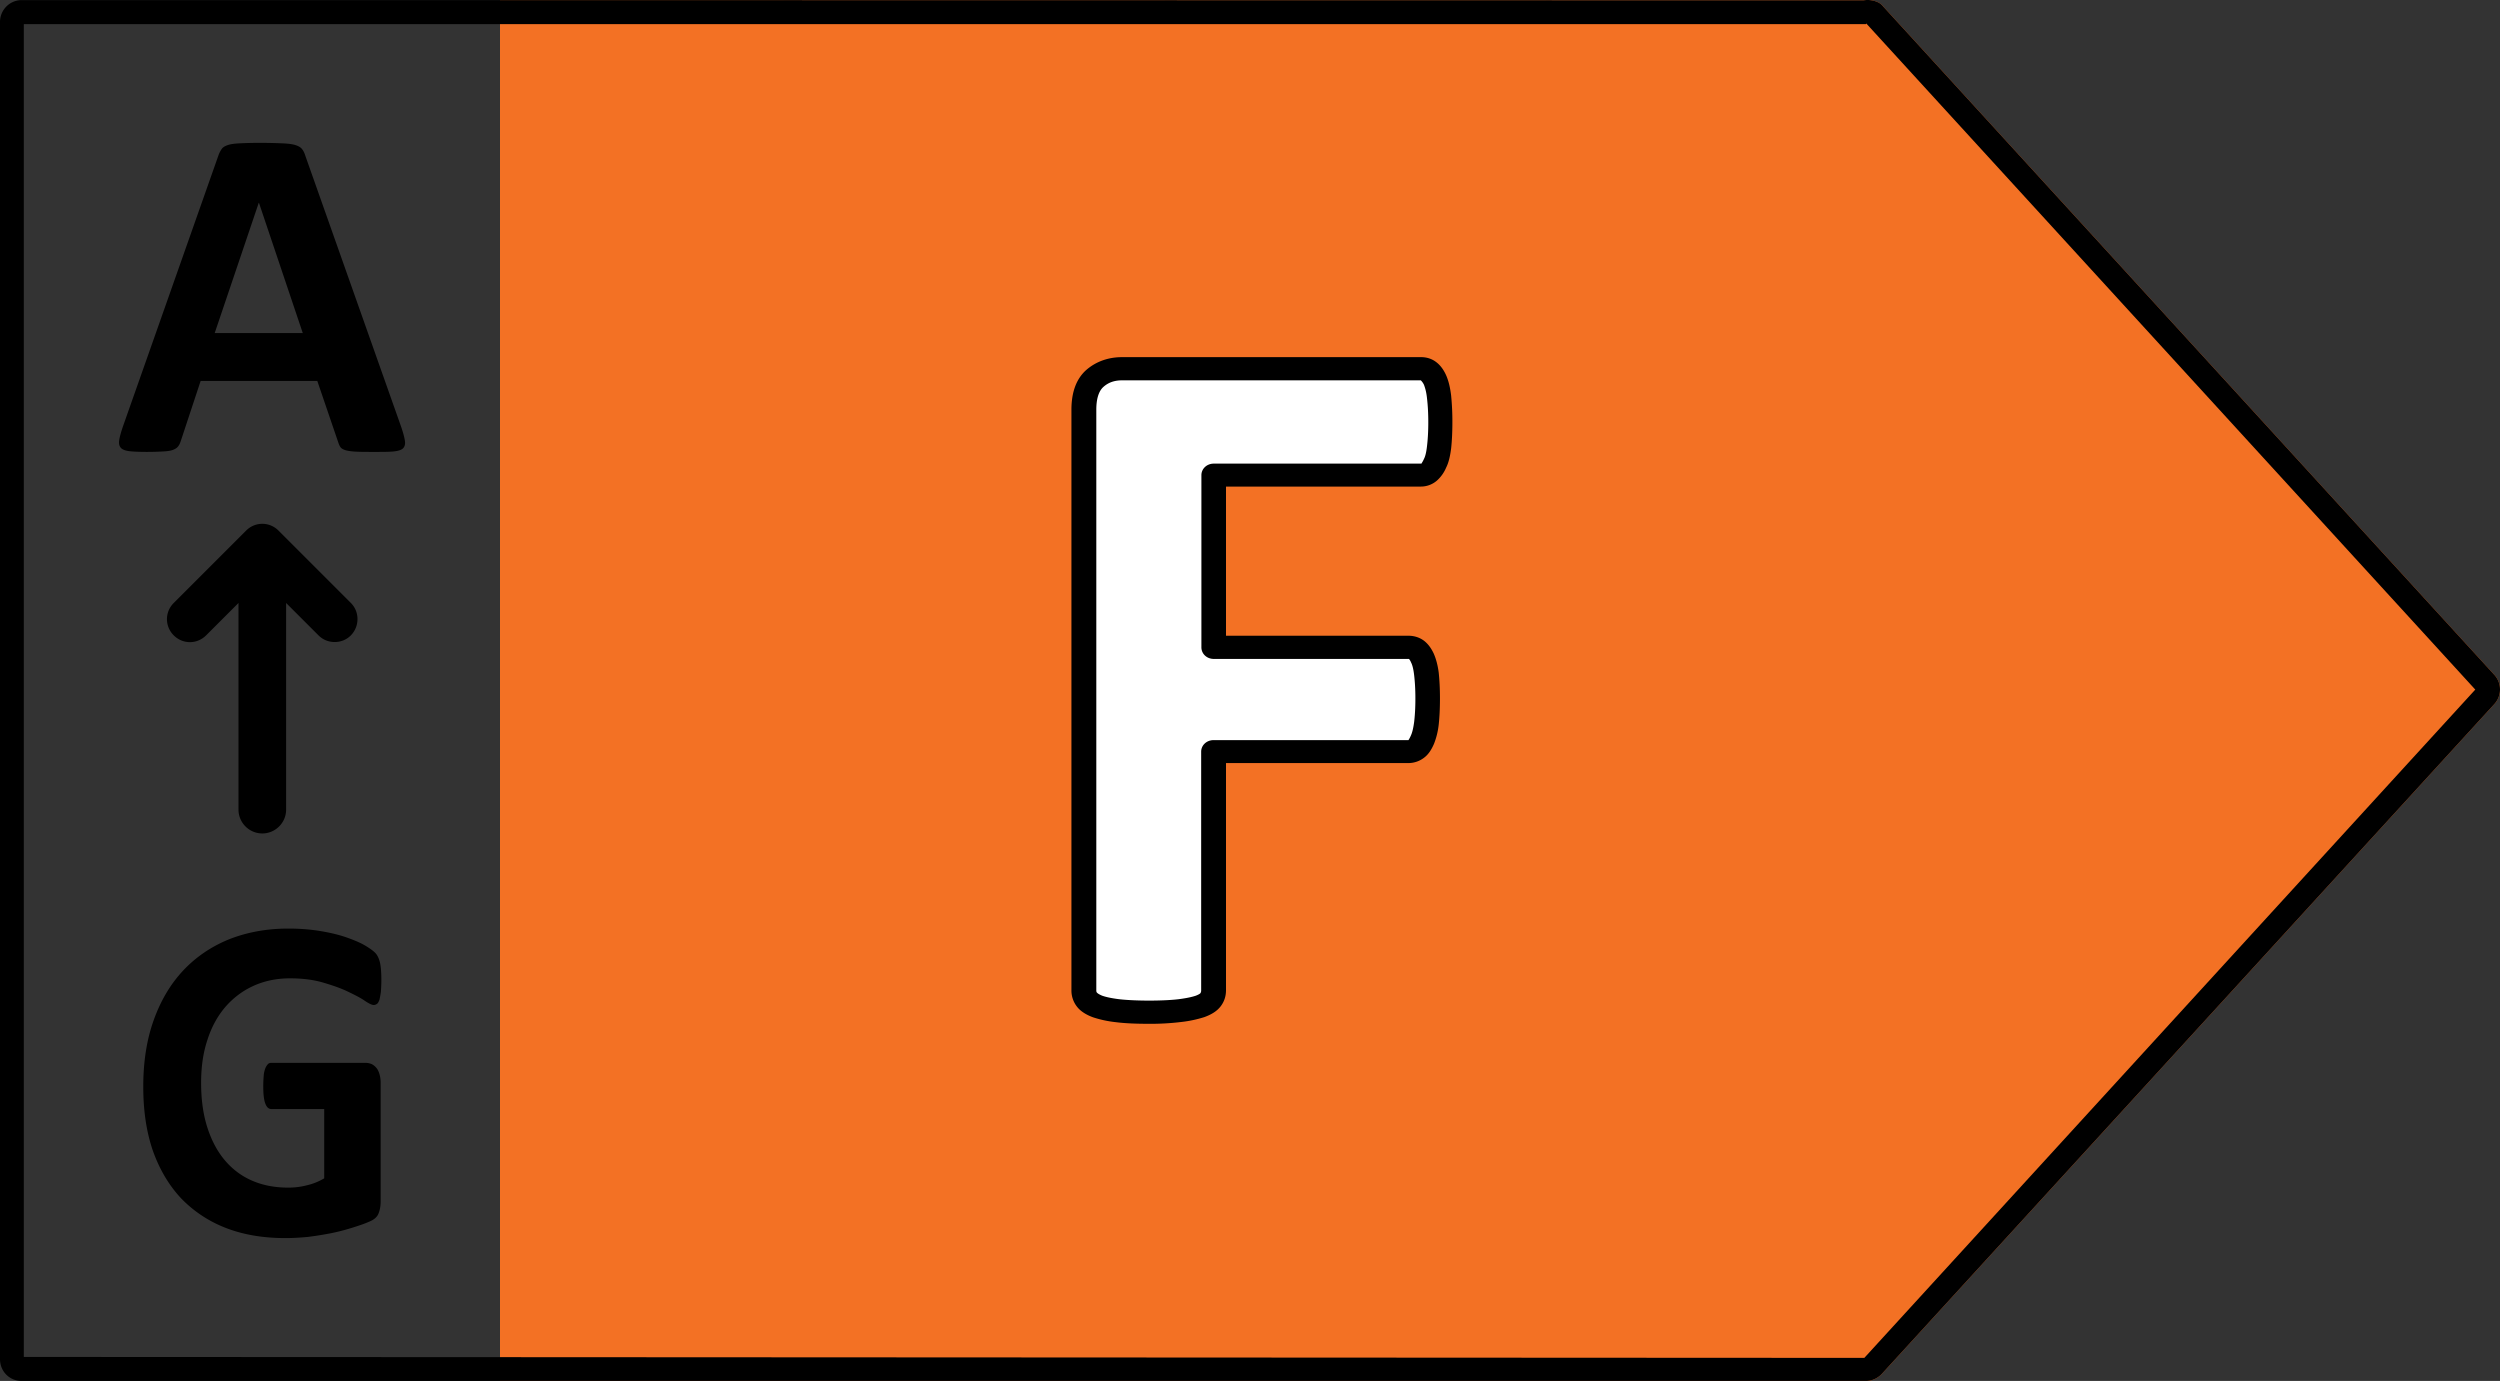
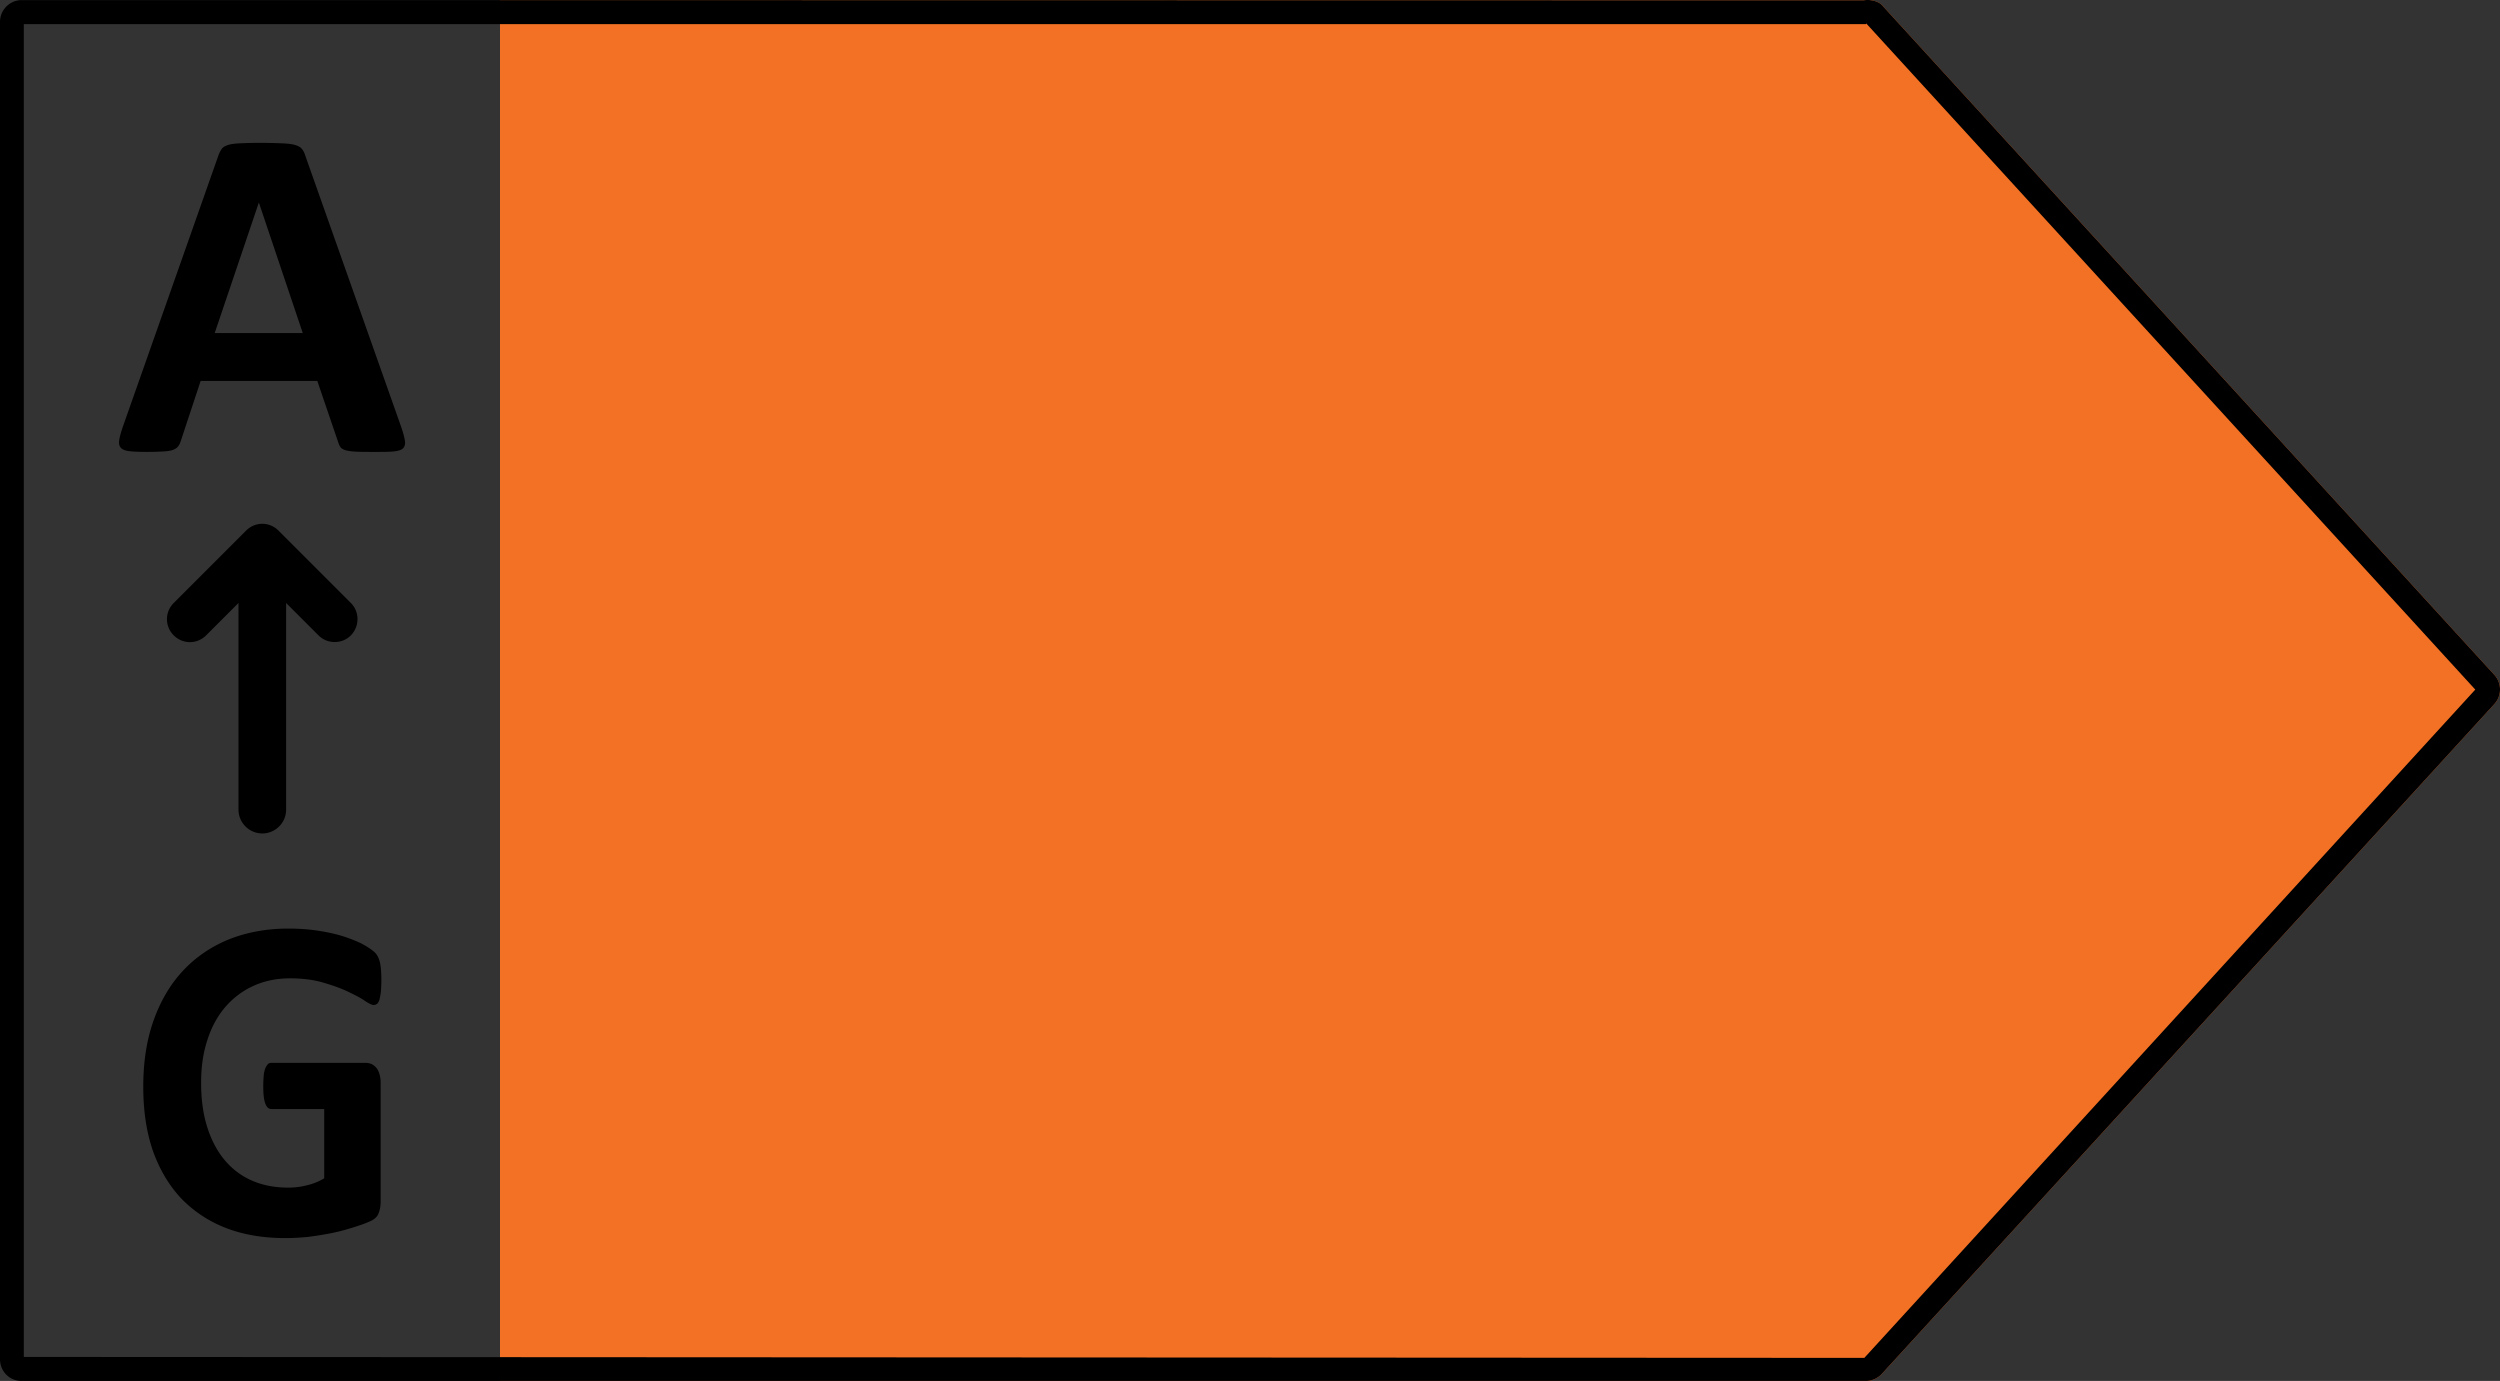
<svg xmlns="http://www.w3.org/2000/svg" fill="none" height="58" width="105">
  <rect width="100%" height="100%" fill="#333333" stroke="none" />
  <clipPath id="a">
    <path d="M0 0h105v58H0z" />
  </clipPath>
  <g clip-path="url(#a)">
    <path d="M21 .005V58h57.372c.24 0 .47-.1.65-.28l25.73-28.138a.91.91 0 0 0 0-1.249L79.042.215a.642.642 0 0 0-.13-.1c-.19-.1-.43-.14-.64-.1z" fill="#f37124" />
    <g fill="#000">
      <path d="M.91.005H22l56.272.01c.21-.04.45 0 .64.1.05.03.09.06.13.1l25.71 28.118a.91.91 0 0 1 0 1.249L79.022 57.72c-.18.18-.41.28-.65.28H.91C.4 58 0 57.6 0 57.081V.924C0 .414.41.005.91.005zM1 56.991l21 .01 56.302.03 25.66-28.068L78.382.984l-.01.03H1z" />
      <path d="M16.857 17.95c.08.24.13.43.15.57s-.01.24-.08.31-.2.11-.39.13c-.19.02-.45.02-.78.02-.34 0-.61 0-.8-.01s-.34-.03-.44-.06-.17-.07-.21-.12-.07-.12-.1-.21l-.88-2.58h-4.9l-.83 2.51c-.03.09-.06.17-.11.23-.04.06-.11.11-.21.15-.1.04-.23.06-.41.07s-.41.02-.7.02c-.31 0-.55-.01-.73-.03-.17-.02-.3-.07-.36-.14-.07-.08-.09-.18-.07-.32s.07-.32.15-.56l4.02-11.41c.04-.11.09-.2.14-.27s.14-.12.26-.16.28-.06.49-.07c.21-.01.48-.02.83-.02.4 0 .71.01.95.02s.42.03.55.07.22.09.28.16.11.17.15.3zm-5.98-9.43h-.01l-1.85 5.47h3.7zm5.14 32.65c0 .19-.01.35-.02.49-.02.14-.04.24-.06.33-.03.08-.06.14-.1.17s-.09.05-.14.05c-.08 0-.2-.06-.38-.18-.17-.12-.41-.24-.7-.38s-.63-.26-1.04-.38c-.4-.12-.87-.18-1.4-.18-.57 0-1.08.11-1.54.32s-.85.51-1.18.89c-.33.39-.58.85-.75 1.39-.18.54-.26 1.14-.26 1.79 0 .72.09 1.35.27 1.9s.43 1.01.75 1.38.7.65 1.15.84.94.28 1.49.28c.26 0 .53-.03.79-.1.26-.06.5-.16.72-.29v-2.91h-2.22c-.11 0-.19-.07-.25-.22s-.09-.39-.09-.74c0-.18.01-.33.02-.46.01-.12.04-.22.07-.3.03-.07.07-.13.11-.17s.09-.05.14-.05h3.95c.1 0 .18.02.26.05.08.04.14.09.2.16s.1.16.13.26.05.22.05.35v5c0 .19-.03.36-.09.51s-.19.26-.39.34c-.2.09-.44.17-.73.26s-.59.17-.9.23c-.31.06-.62.11-.94.15-.32.03-.63.05-.95.05-.93 0-1.77-.14-2.51-.43a5.21 5.21 0 0 1-1.88-1.25c-.51-.55-.9-1.21-1.18-2-.27-.79-.4-1.68-.4-2.68 0-1.03.14-1.95.43-2.77s.7-1.52 1.23-2.09 1.17-1.01 1.92-1.32c.75-.3 1.59-.46 2.51-.46.51 0 .97.04 1.38.11.42.07.78.16 1.09.27s.57.22.77.34.35.23.43.32.14.22.18.38c.04.18.06.43.06.75zm-1.28-15.845-3.04-3.04a.954.954 0 0 0-1.36 0l-3.04 3.04c-.38.38-.38.98 0 1.36s.98.38 1.36 0l1.36-1.36v8.68c0 .55.45 1 1 1s1-.45 1-1v-8.68l1.36 1.36c.19.19.43.28.68.28s.49-.09.68-.28c.37-.38.37-.99 0-1.36z" />
    </g>
-     <path d="M60.489 17.728c0 .419-.021.77-.053 1.052s-.094.507-.167.672-.167.293-.26.37a.522.522 0 0 1-.335.127H50.97v7.239h8.183a.59.59 0 0 1 .334.107c.094.068.177.185.26.35.074.166.126.39.168.663.03.273.052.624.052 1.043 0 .419-.021.76-.052 1.042a2.572 2.572 0 0 1-.167.682c-.073.185-.167.312-.261.38a.572.572 0 0 1-.334.117H50.97v10.025a.609.609 0 0 1-.125.39c-.084.107-.23.204-.439.282-.208.078-.49.137-.835.176a12.11 12.11 0 0 1-1.315.058c-.522 0-.96-.02-1.304-.058a3.525 3.525 0 0 1-.835-.176c-.209-.078-.355-.165-.439-.282a.578.578 0 0 1-.135-.39V17.211c0-.613.156-1.052.459-1.315a1.667 1.667 0 0 1 1.127-.409h12.556c.125 0 .23.04.334.117.104.078.177.195.26.37.074.176.126.41.168.692.031.302.042.653.042 1.062z" fill="#fff" />
-     <path d="M48.246 43c-.543 0-1.002-.02-1.378-.068a4.647 4.647 0 0 1-.96-.205c-.292-.107-.522-.253-.668-.438a1.1 1.1 0 0 1-.24-.692V17.212c0-.75.209-1.306.626-1.676.407-.35.919-.536 1.503-.536h12.556c.25 0 .48.078.668.234.156.127.292.312.396.555.094.224.157.487.199.828a11 11 0 0 1 .052 1.11c0 .44-.02.81-.052 1.102-.042.331-.105.604-.209.808a1.52 1.52 0 0 1-.386.546 1.028 1.028 0 0 1-.689.253h-8.172v6.265h7.66c.24 0 .46.068.648.204.167.127.302.302.417.546.094.214.167.477.209.799.031.292.052.662.052 1.091s-.02.799-.052 1.091a3.128 3.128 0 0 1-.198.809c-.115.263-.24.448-.407.575a1.082 1.082 0 0 1-.668.233h-7.661v9.538c0 .254-.073.478-.22.673-.146.194-.365.34-.688.458a5.057 5.057 0 0 1-.96.204 10.62 10.62 0 0 1-1.378.078zm11.428-27.026H47.13c-.323 0-.574.088-.783.273-.198.175-.302.497-.302.965v24.385c0 .068.02.088.031.097.01.01.052.059.22.127.114.04.323.098.709.146.668.078 1.858.078 2.494 0 .303-.039.543-.087.72-.146.157-.058.199-.107.199-.107.01-.02.031-.049.031-.117V31.572c0-.273.23-.487.522-.487h8.183s.041-.049.104-.195c.063-.136.104-.331.136-.565.031-.263.052-.585.052-.984 0-.4-.021-.721-.052-.984-.032-.283-.084-.448-.126-.526-.052-.127-.094-.156-.094-.156H50.98c-.292 0-.521-.214-.521-.487v-7.23c0-.272.23-.486.521-.486h8.726c-.01-.01.042-.059.104-.205.042-.078.094-.243.125-.536.032-.263.053-.604.053-.993 0-.4-.021-.731-.053-1.004-.03-.302-.094-.477-.125-.565a.639.639 0 0 0-.136-.195z" fill="#000" />
  </g>
</svg>